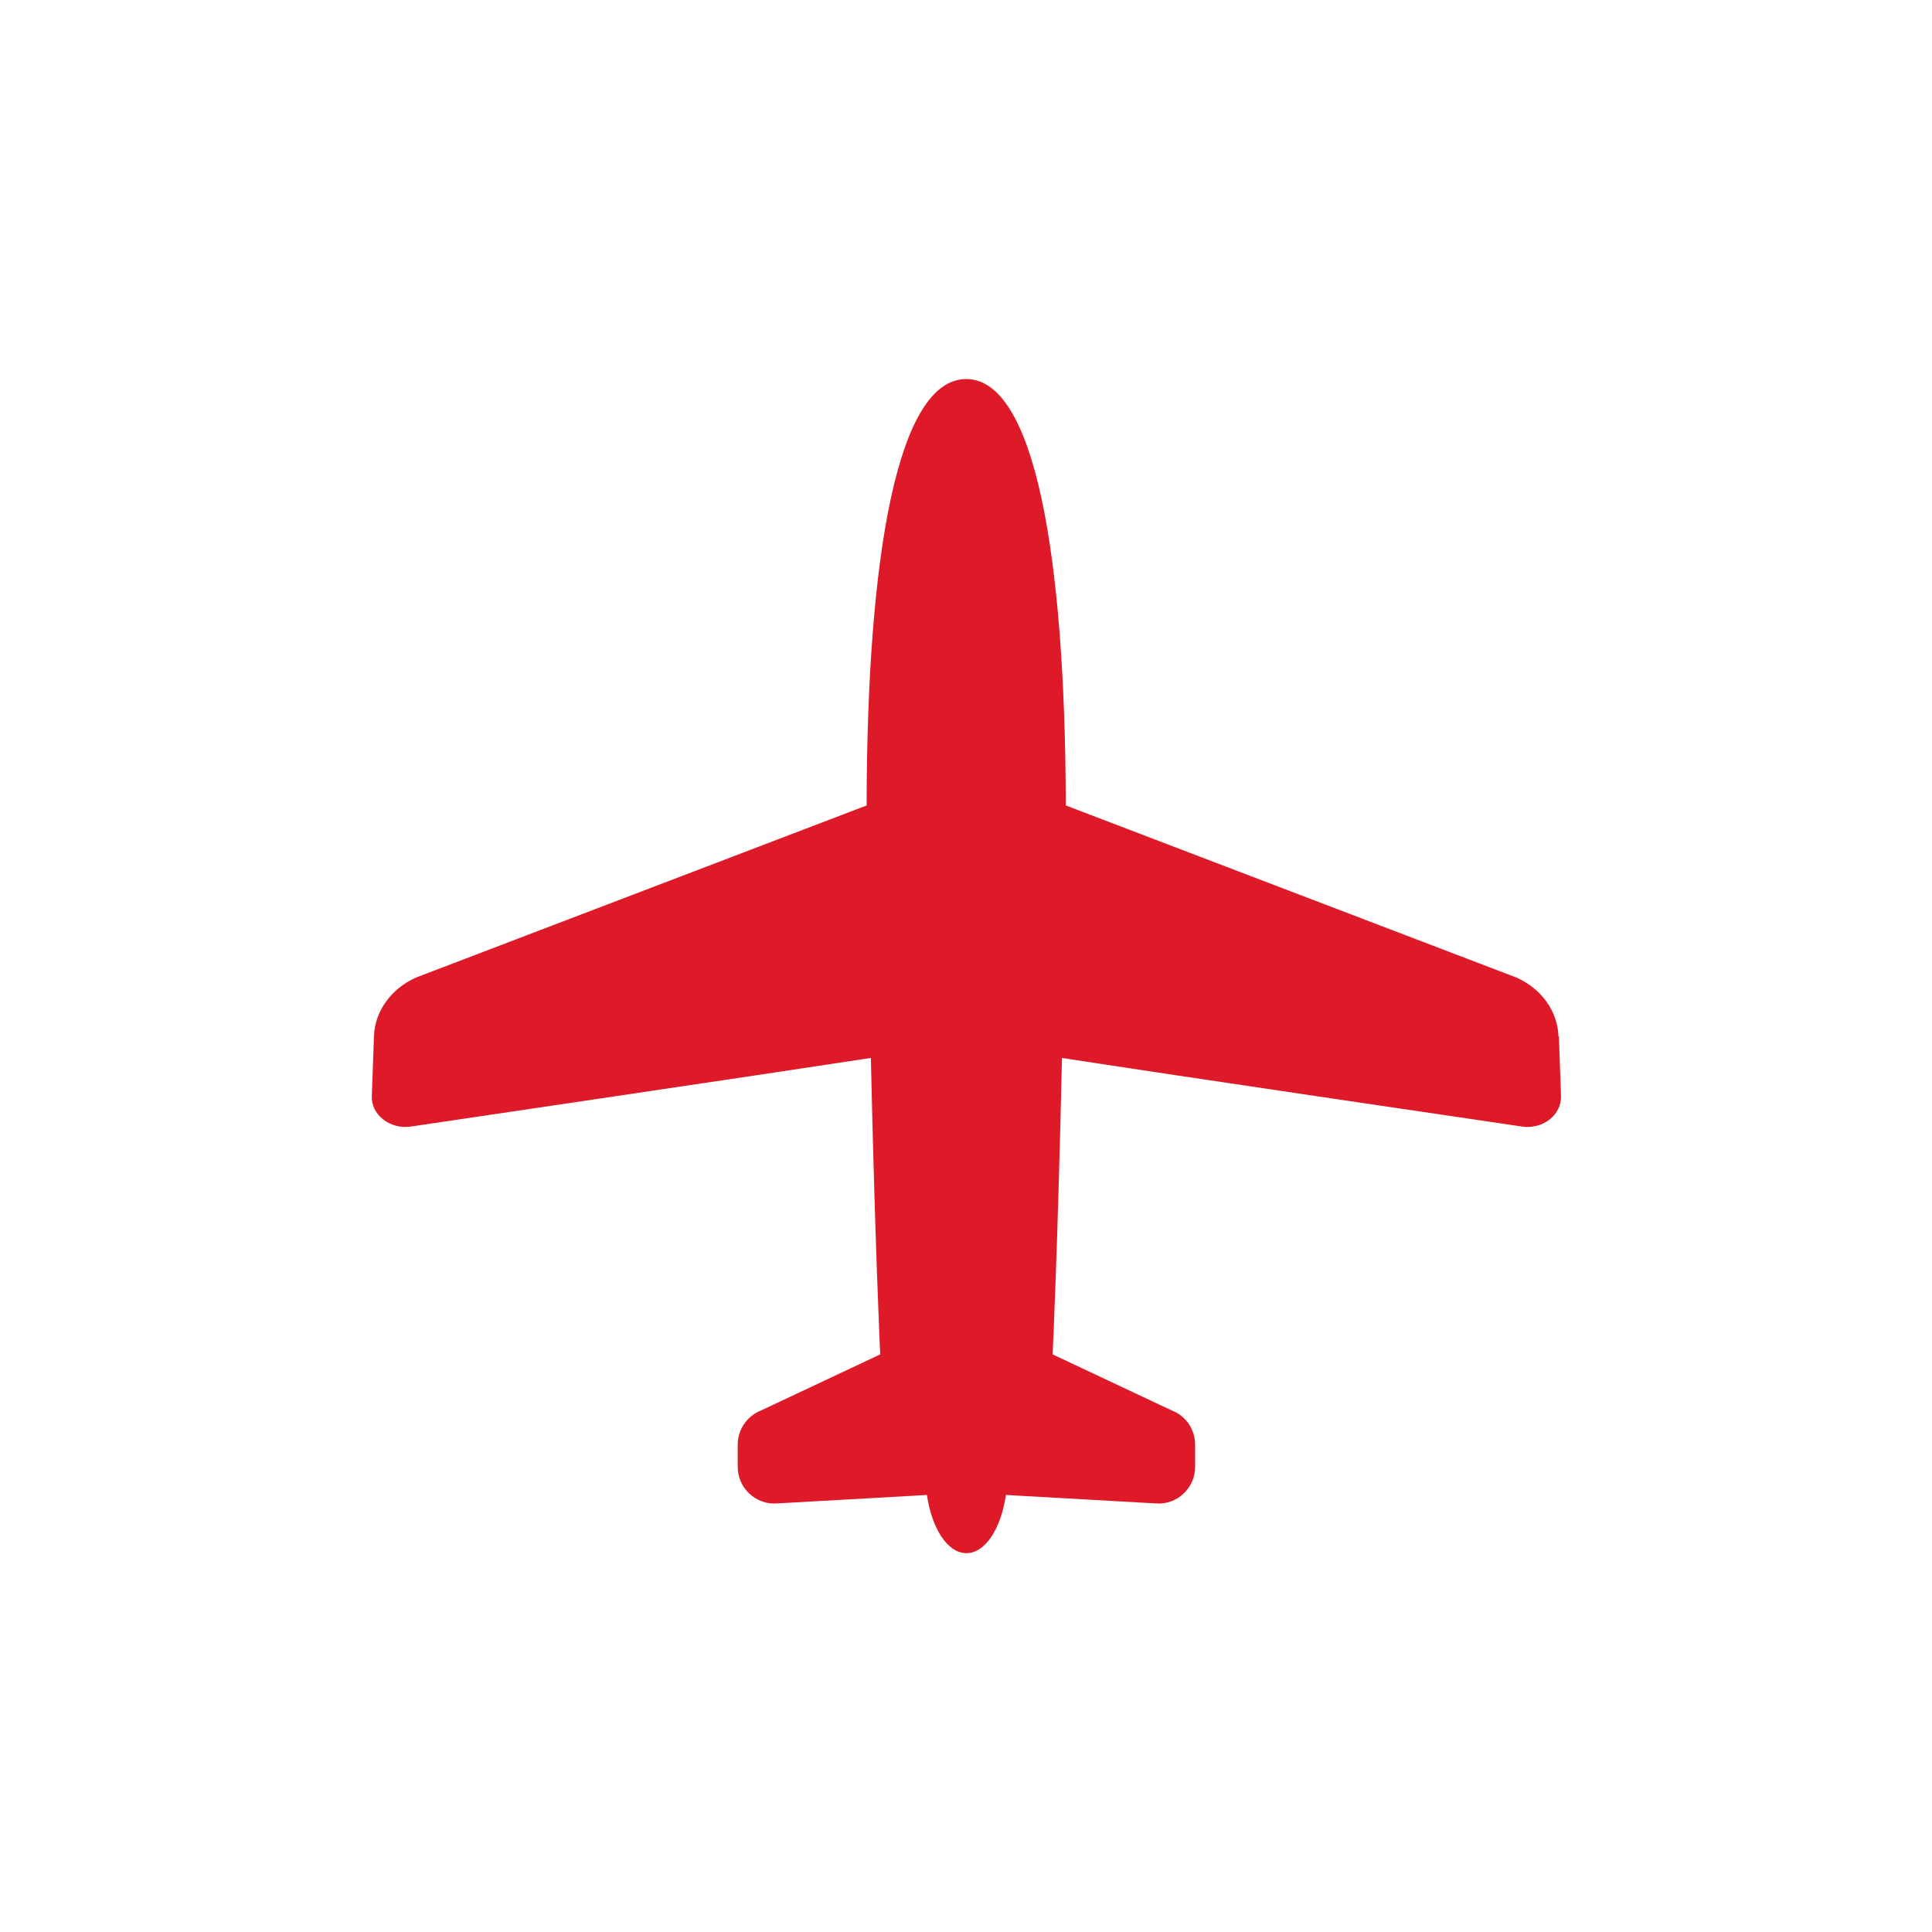
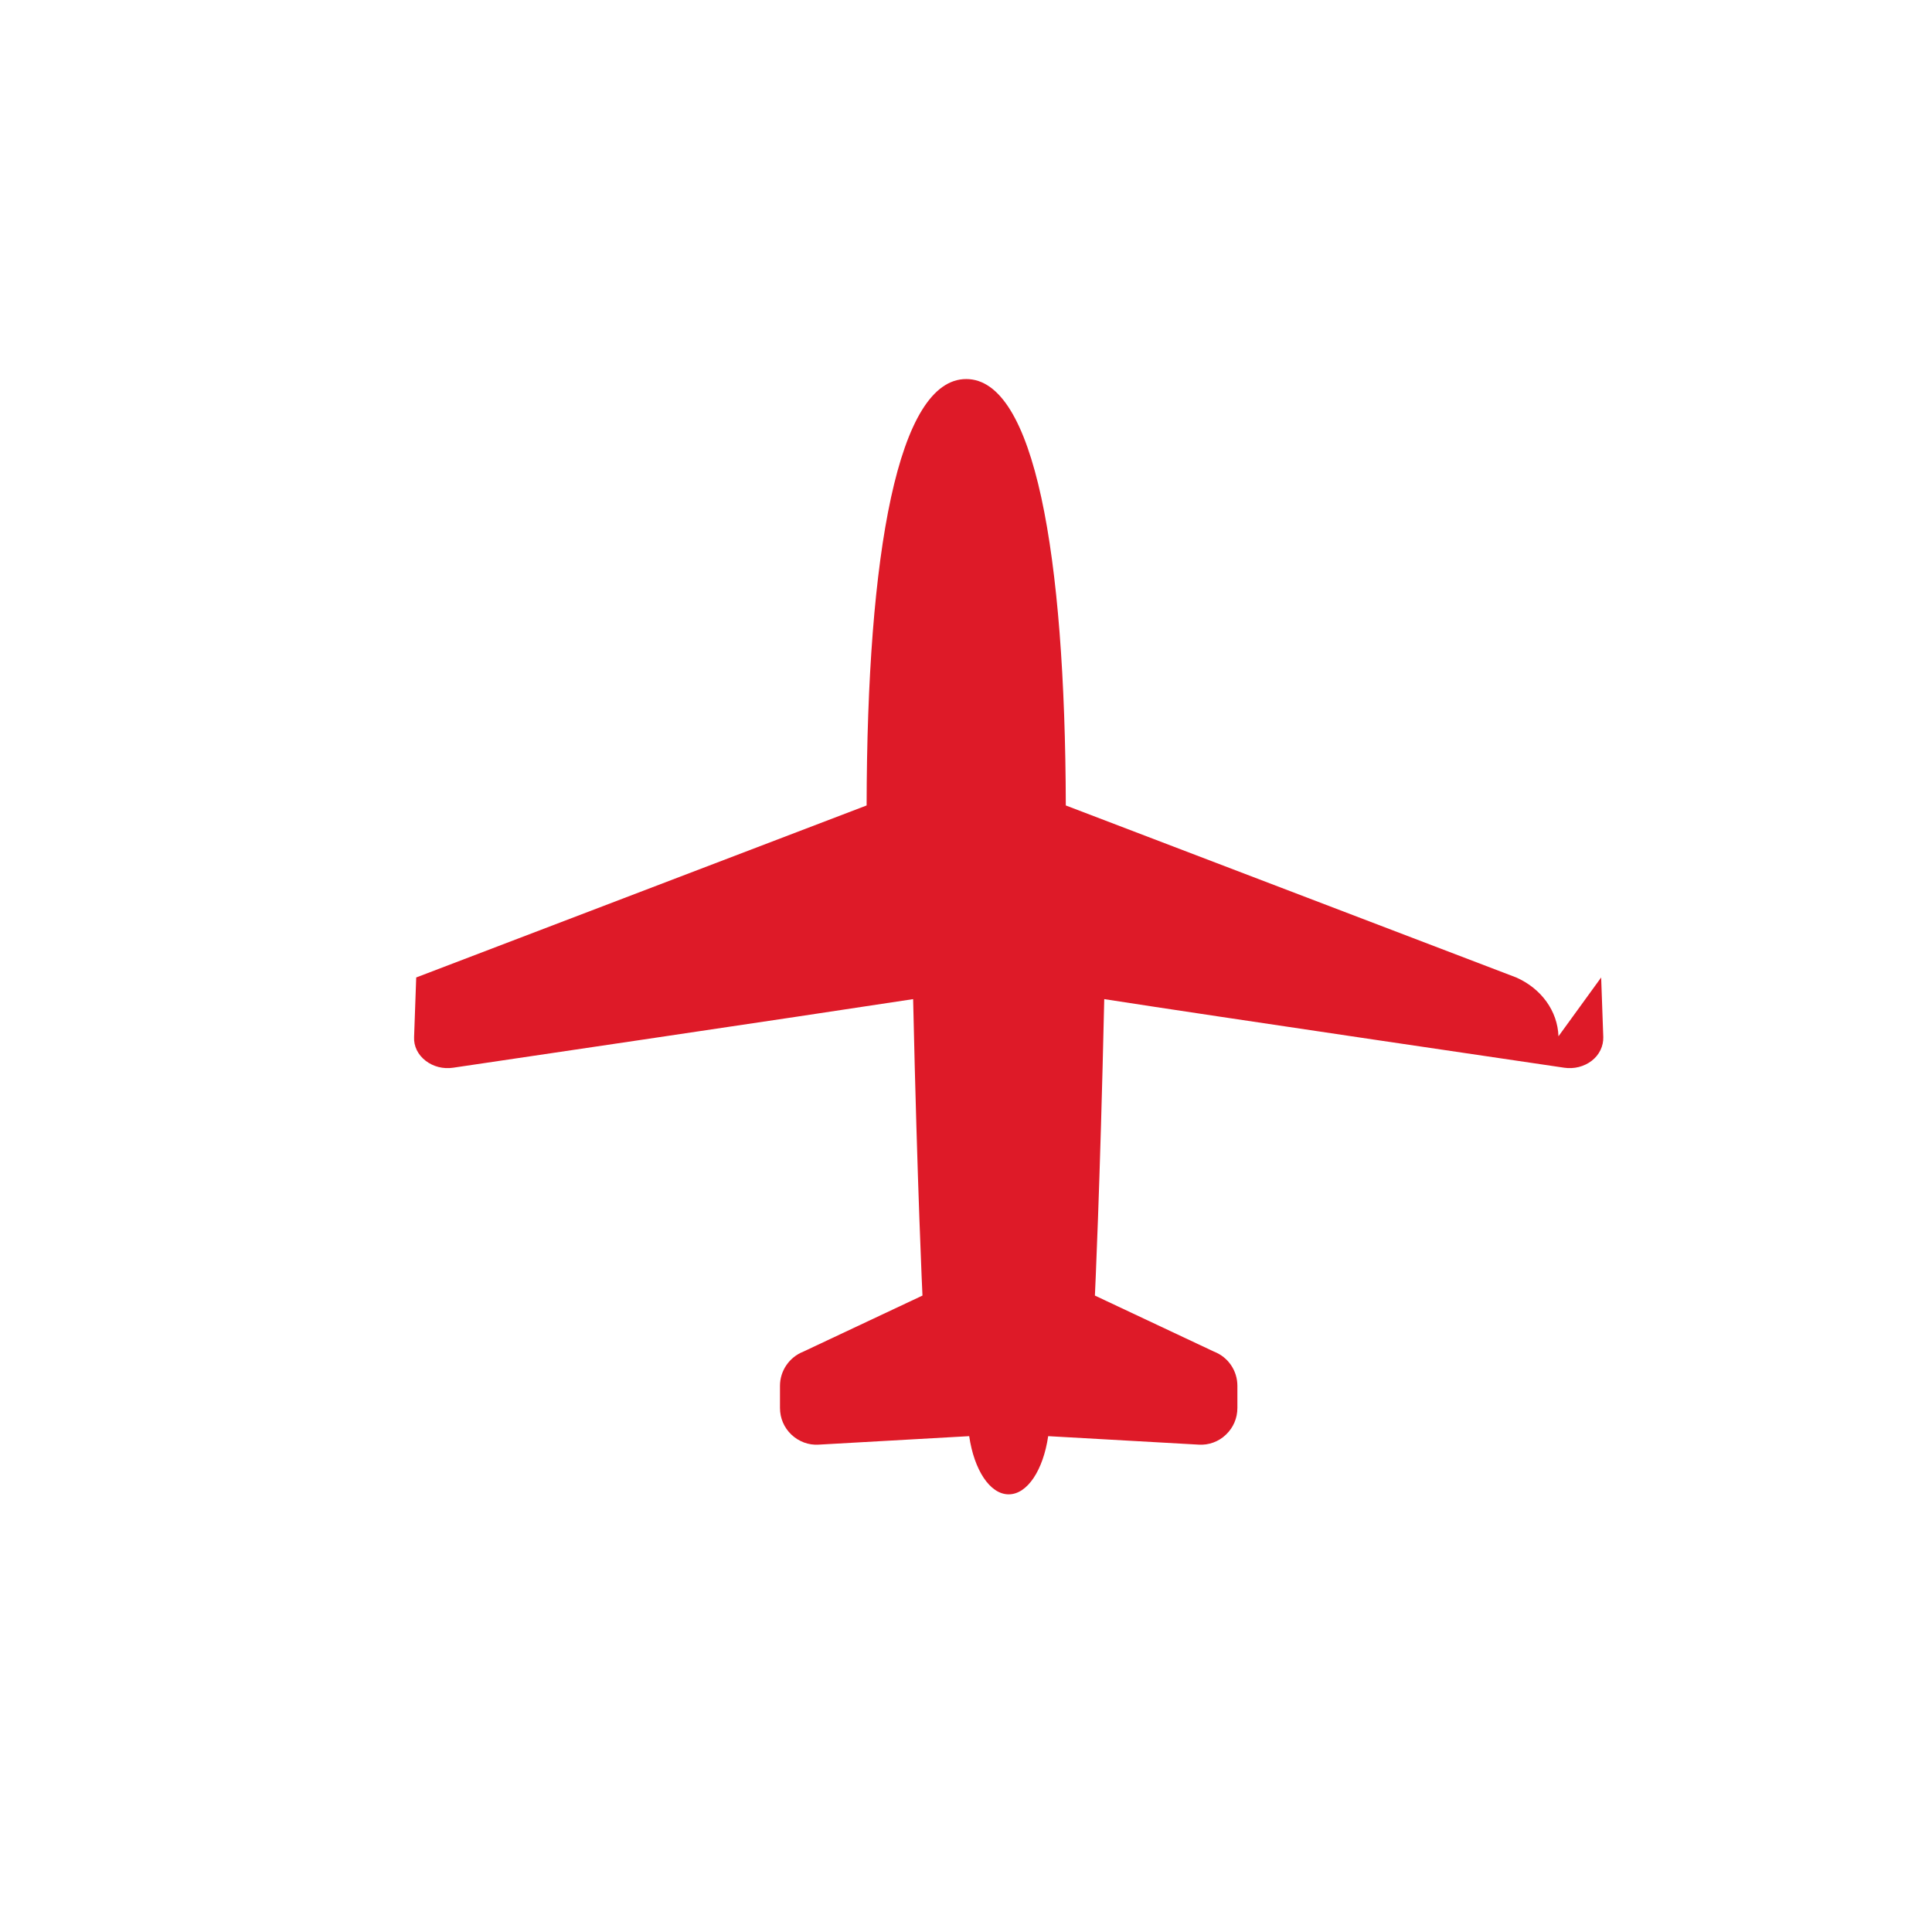
<svg xmlns="http://www.w3.org/2000/svg" id="_レイヤー_2" data-name="レイヤー_2" viewBox="0 0 90.98 90.98">
  <defs>
    <style>
      .cls-1 {
        fill: none;
      }

      .cls-2 {
        fill: #de1a28;
      }
    </style>
  </defs>
  <g id="_レイヤー_1-2" data-name="レイヤー_1">
    <g>
-       <rect class="cls-1" y="0" width="90.98" height="90.98" />
-       <path class="cls-2" d="M73.39,48.8c-.04-1.19-.81-2.25-1.99-2.77l-21.21-8.1c-.03-11.88-1.48-20.08-4.69-20.08s-4.67,8.19-4.69,20.08l-21.21,8.1c-1.18.52-1.95,1.59-1.99,2.77l-.1,2.81c-.02.43.18.83.54,1.11.36.28.83.4,1.3.33,0,0,16.59-2.45,21.66-3.23.2,8.97.44,13.96.44,13.96l-5.61,2.64c-.66.26-1.1.9-1.1,1.61v1.04c0,.48.19.93.54,1.26.35.33.81.5,1.28.47l7.09-.4c.23,1.58.97,2.74,1.86,2.74s1.63-1.16,1.86-2.74l7.09.4c.47.03.94-.14,1.28-.47.35-.33.54-.78.54-1.26v-1.04c0-.71-.43-1.35-1.1-1.61l-5.61-2.64s.24-4.99.44-13.96c5.07.79,21.66,3.23,21.66,3.23.46.07.94-.05,1.3-.33.36-.28.55-.69.54-1.11l-.1-2.81Z" />
+       <path class="cls-2" d="M73.39,48.8c-.04-1.19-.81-2.25-1.99-2.77l-21.21-8.1c-.03-11.88-1.48-20.08-4.69-20.08s-4.67,8.19-4.69,20.08l-21.21,8.1l-.1,2.81c-.02.43.18.83.54,1.11.36.28.83.4,1.3.33,0,0,16.59-2.45,21.66-3.23.2,8.97.44,13.96.44,13.96l-5.61,2.64c-.66.26-1.1.9-1.1,1.61v1.04c0,.48.19.93.54,1.26.35.33.81.5,1.28.47l7.09-.4c.23,1.58.97,2.74,1.86,2.74s1.63-1.16,1.86-2.74l7.09.4c.47.03.94-.14,1.28-.47.35-.33.54-.78.54-1.26v-1.04c0-.71-.43-1.35-1.1-1.61l-5.61-2.64s.24-4.99.44-13.96c5.07.79,21.66,3.23,21.66,3.23.46.07.94-.05,1.3-.33.36-.28.55-.69.54-1.11l-.1-2.81Z" />
    </g>
  </g>
</svg>